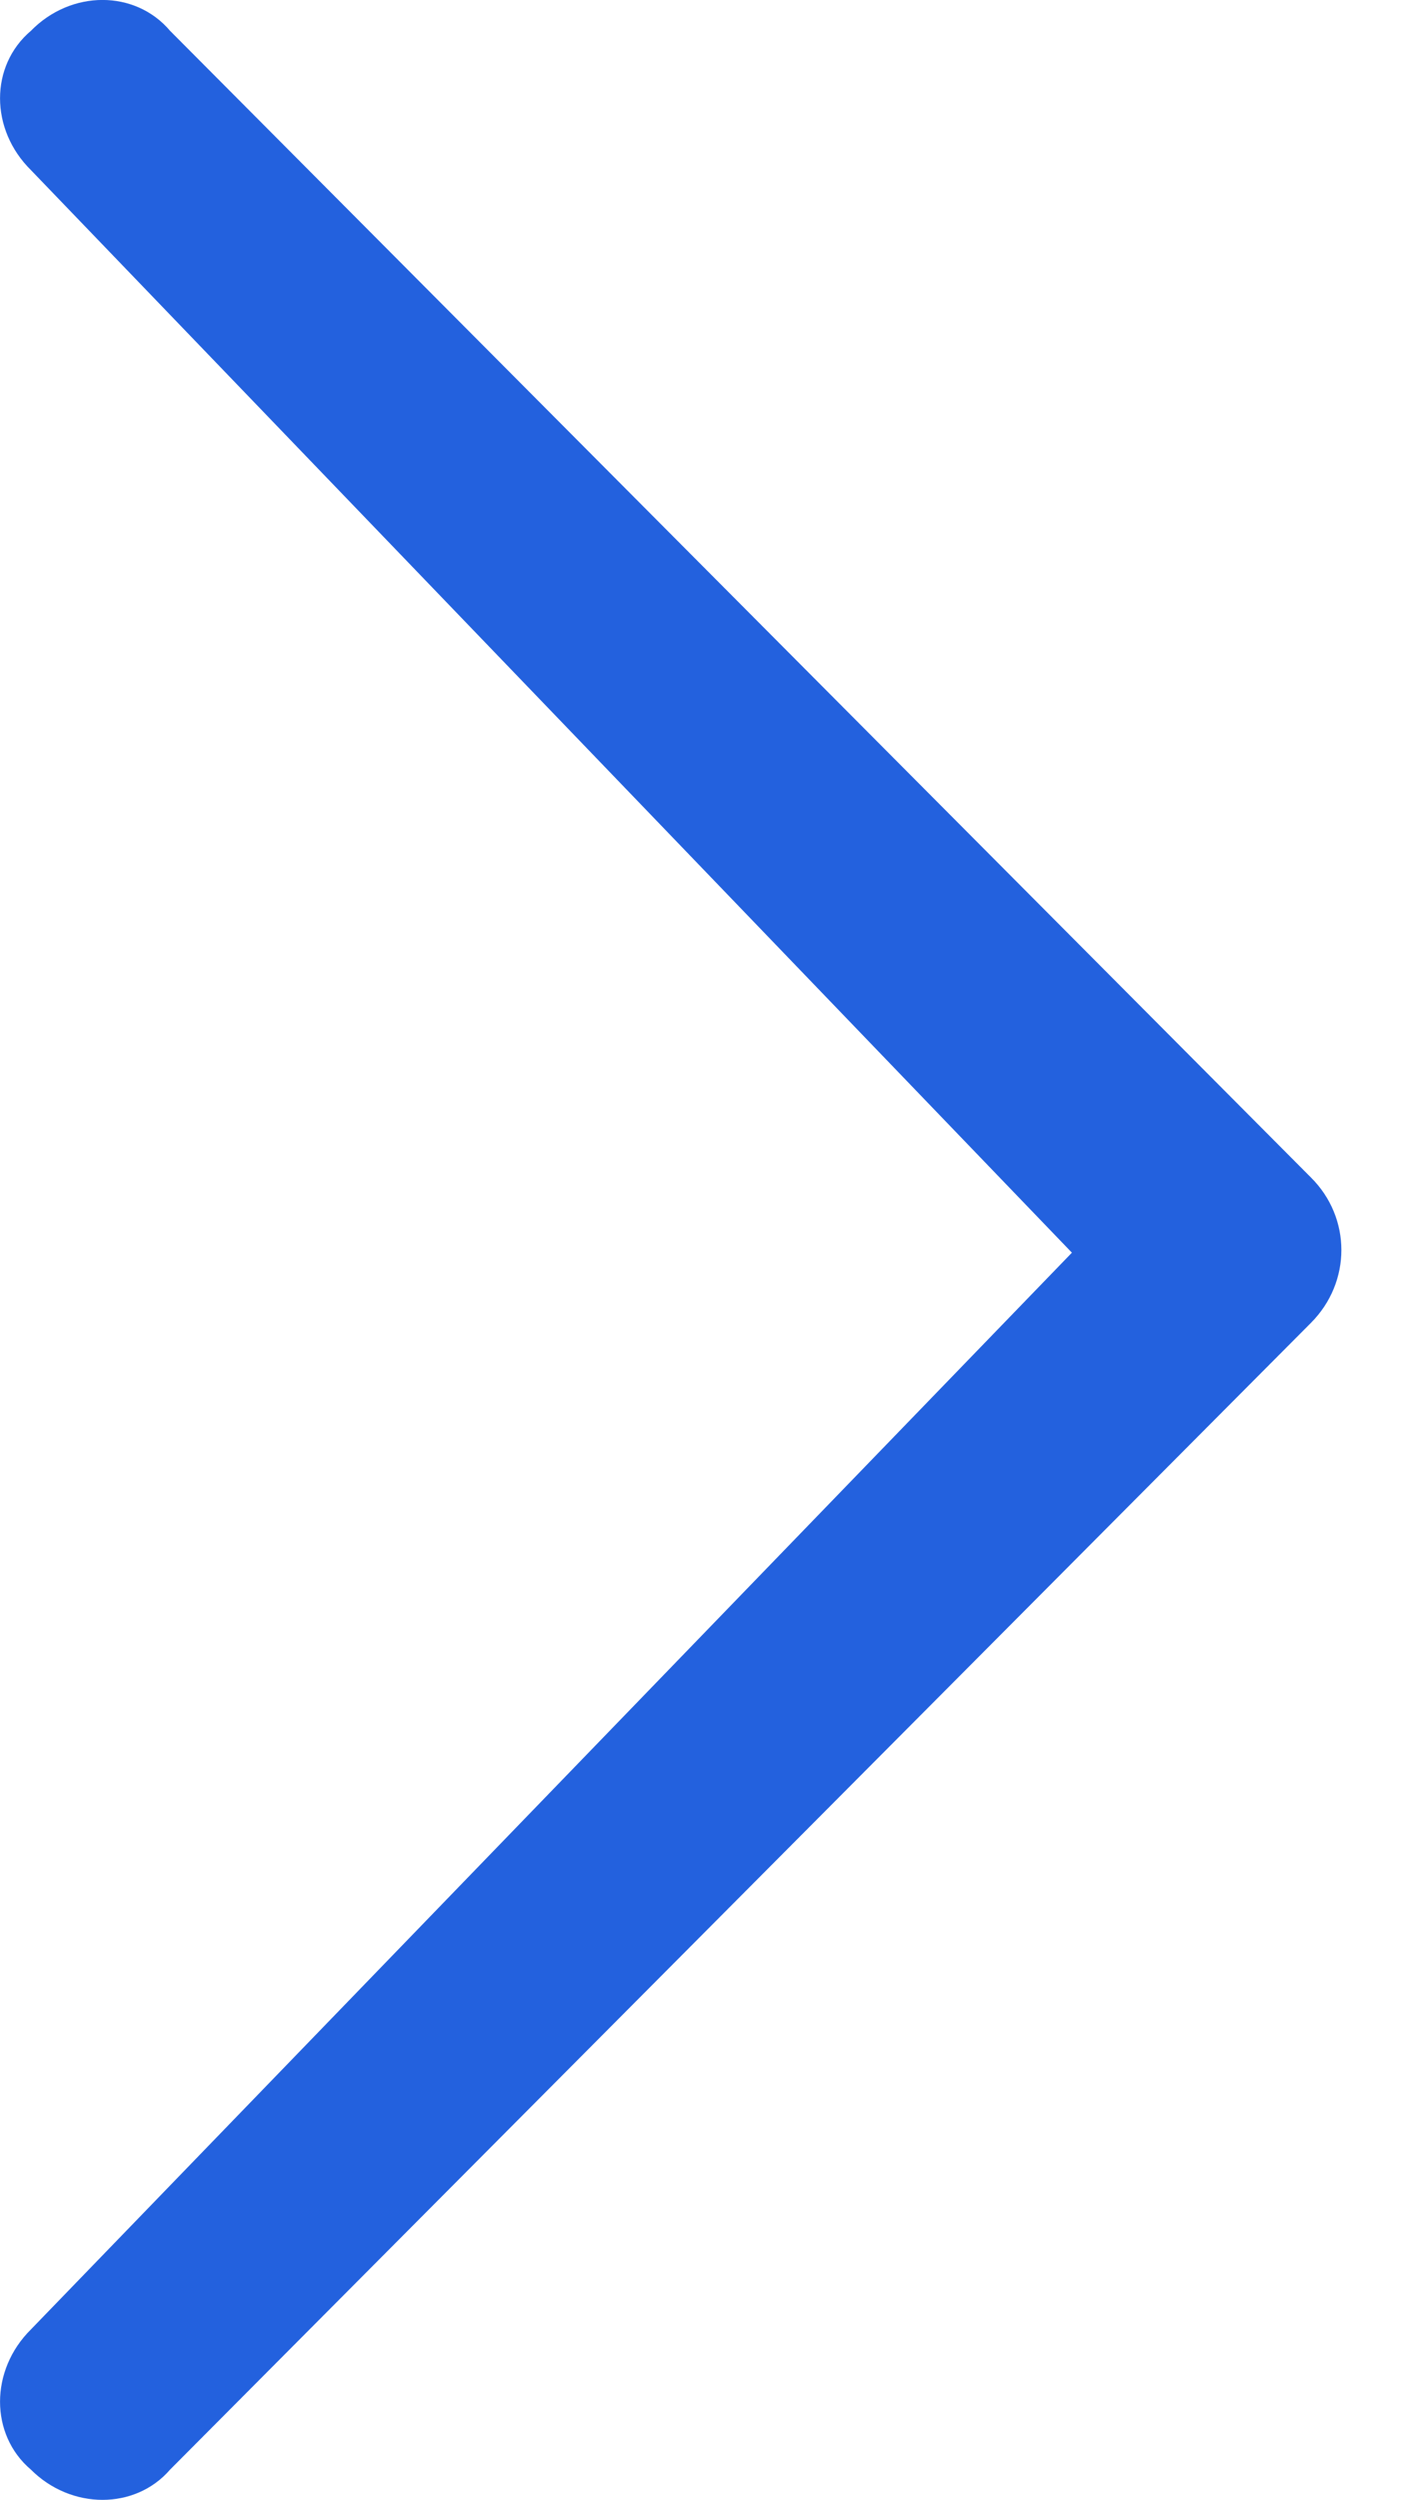
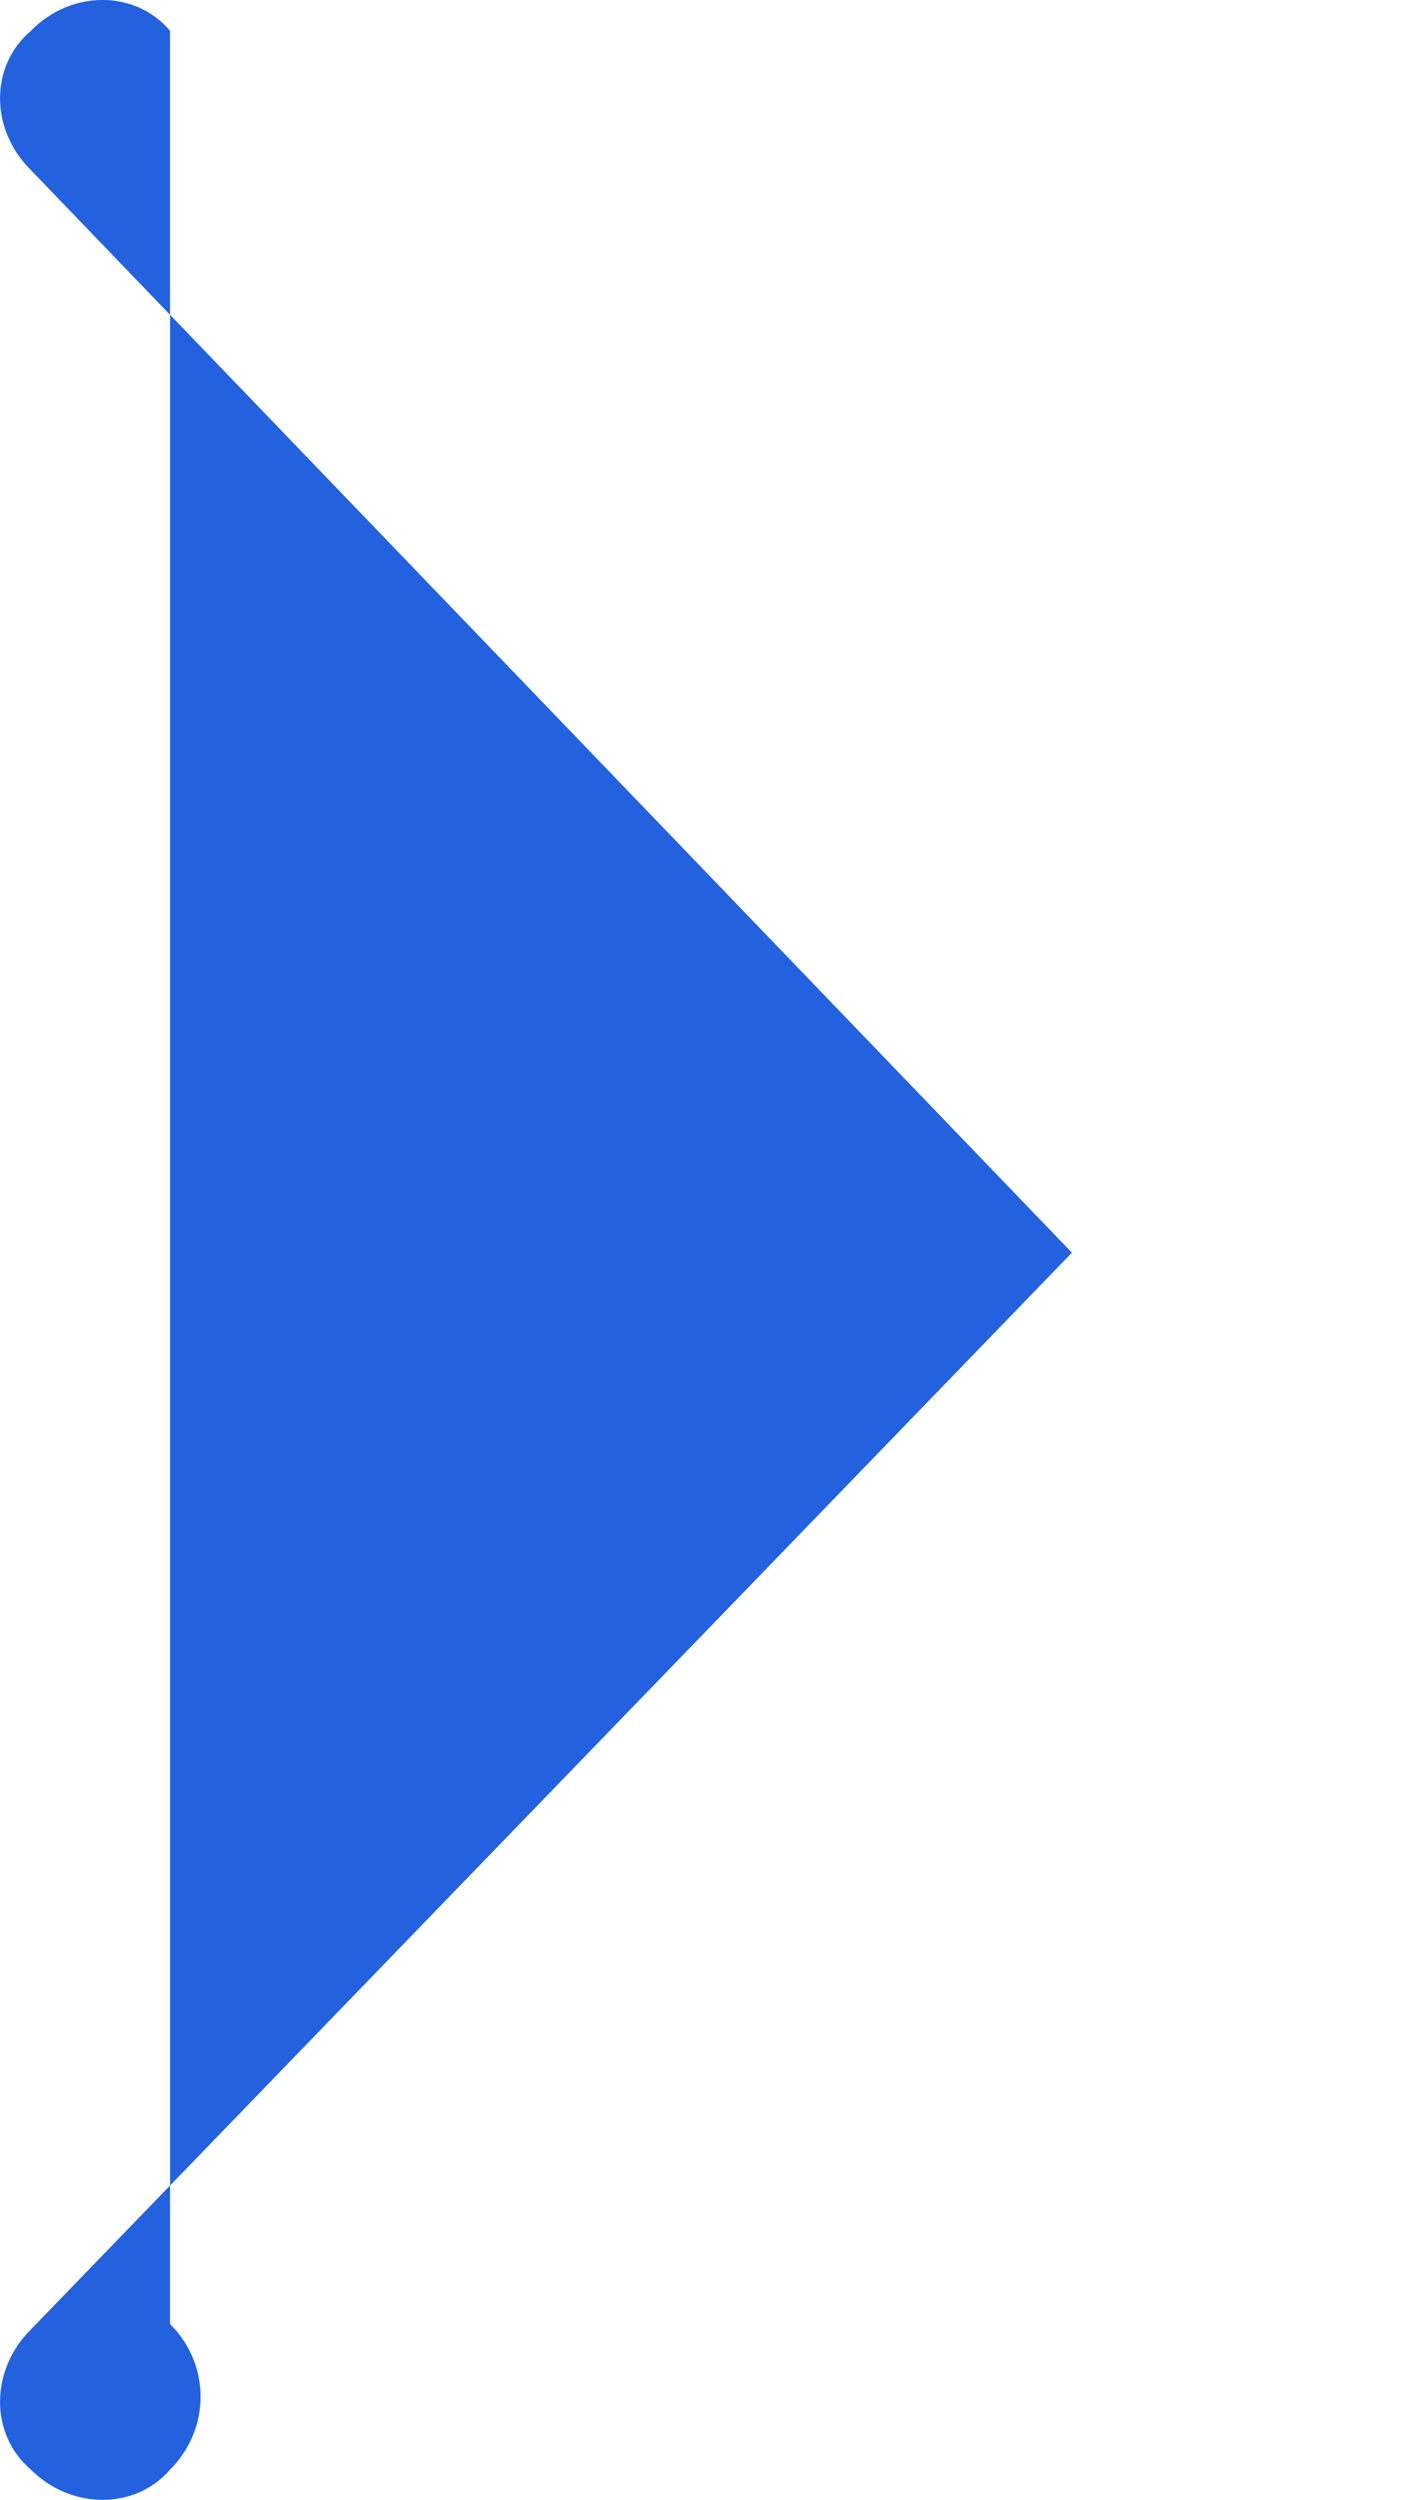
<svg xmlns="http://www.w3.org/2000/svg" version="1.1" id="Layer_1" x="0px" y="0px" width="17px" height="30px" viewBox="8.5 15 17 30" enable-background="new 8.5 15 17 30" xml:space="preserve">
  <g>
-     <path fill="#2361DE" d="M8.871,42.955c-0.494,0.489-0.494,1.263,0,1.682c0.484,0.484,1.252,0.484,1.671,0l13.696-13.761   c0.488-0.489,0.488-1.262,0-1.746L10.542,15.37c-0.419-0.494-1.188-0.494-1.671,0c-0.494,0.419-0.494,1.183,0,1.671l12.498,12.992   L8.871,42.955z" />
+     <path fill="#2361DE" d="M8.871,42.955c-0.494,0.489-0.494,1.263,0,1.682c0.484,0.484,1.252,0.484,1.671,0c0.488-0.489,0.488-1.262,0-1.746L10.542,15.37c-0.419-0.494-1.188-0.494-1.671,0c-0.494,0.419-0.494,1.183,0,1.671l12.498,12.992   L8.871,42.955z" />
  </g>
</svg>